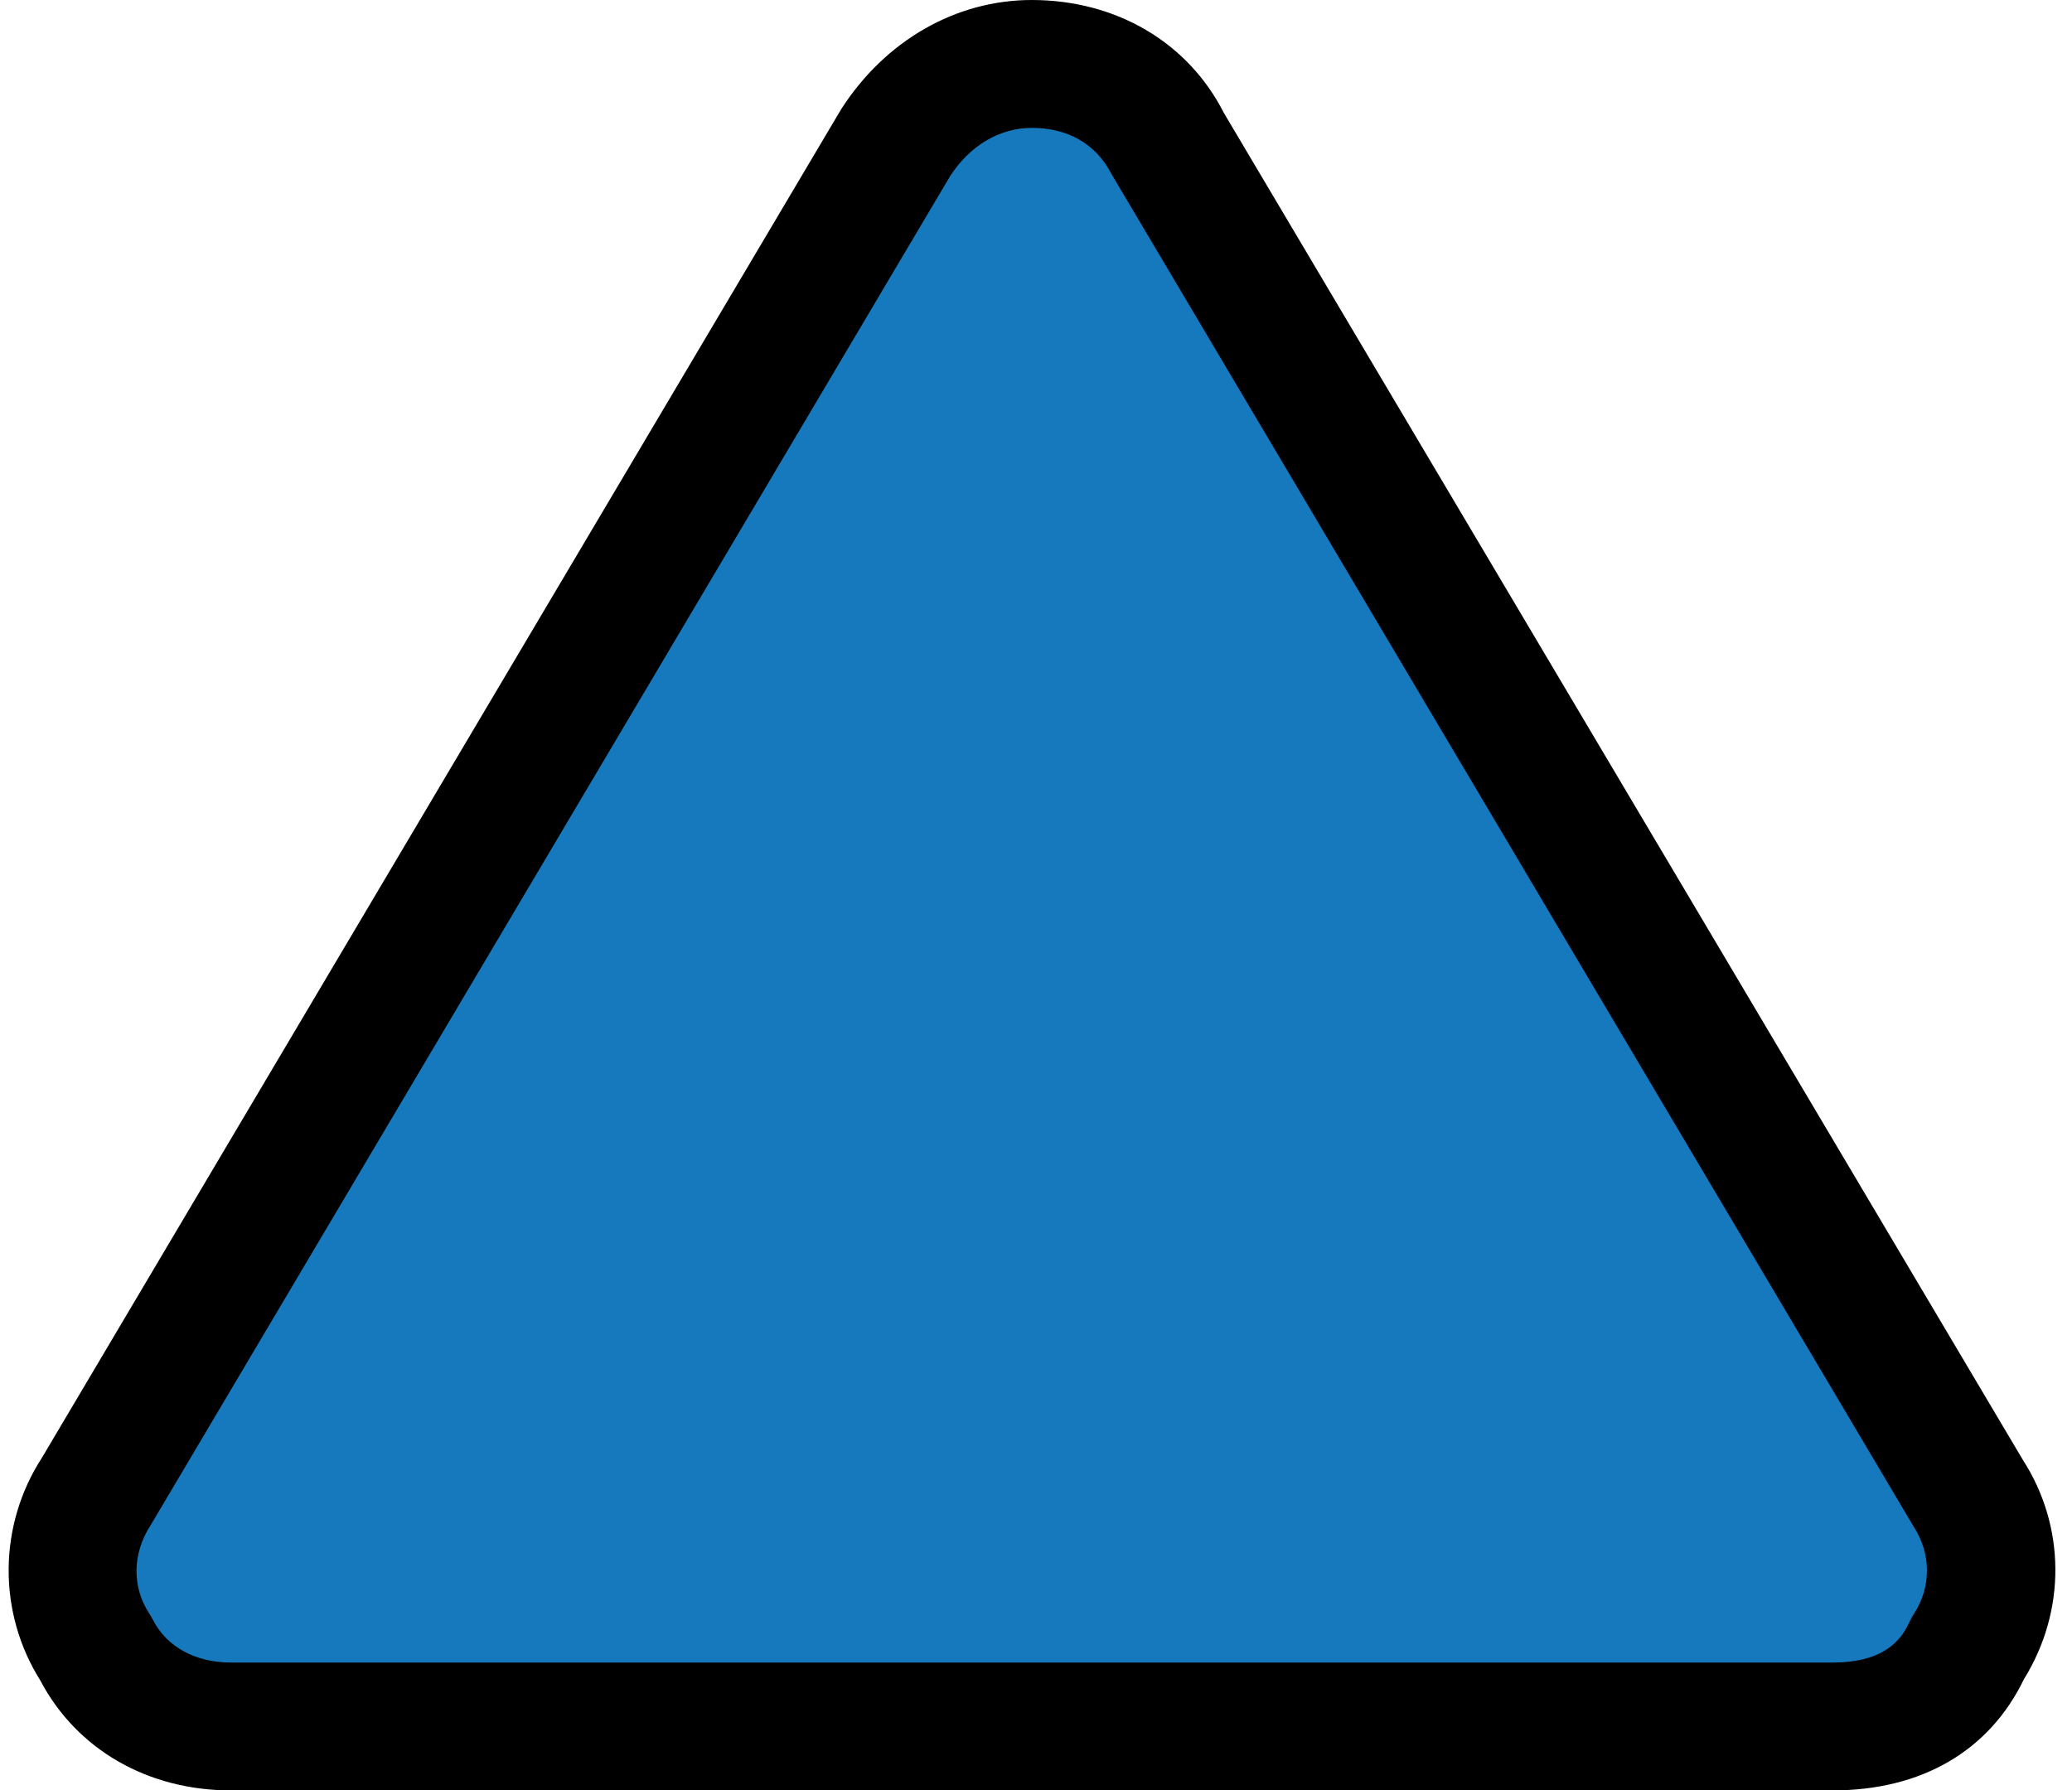
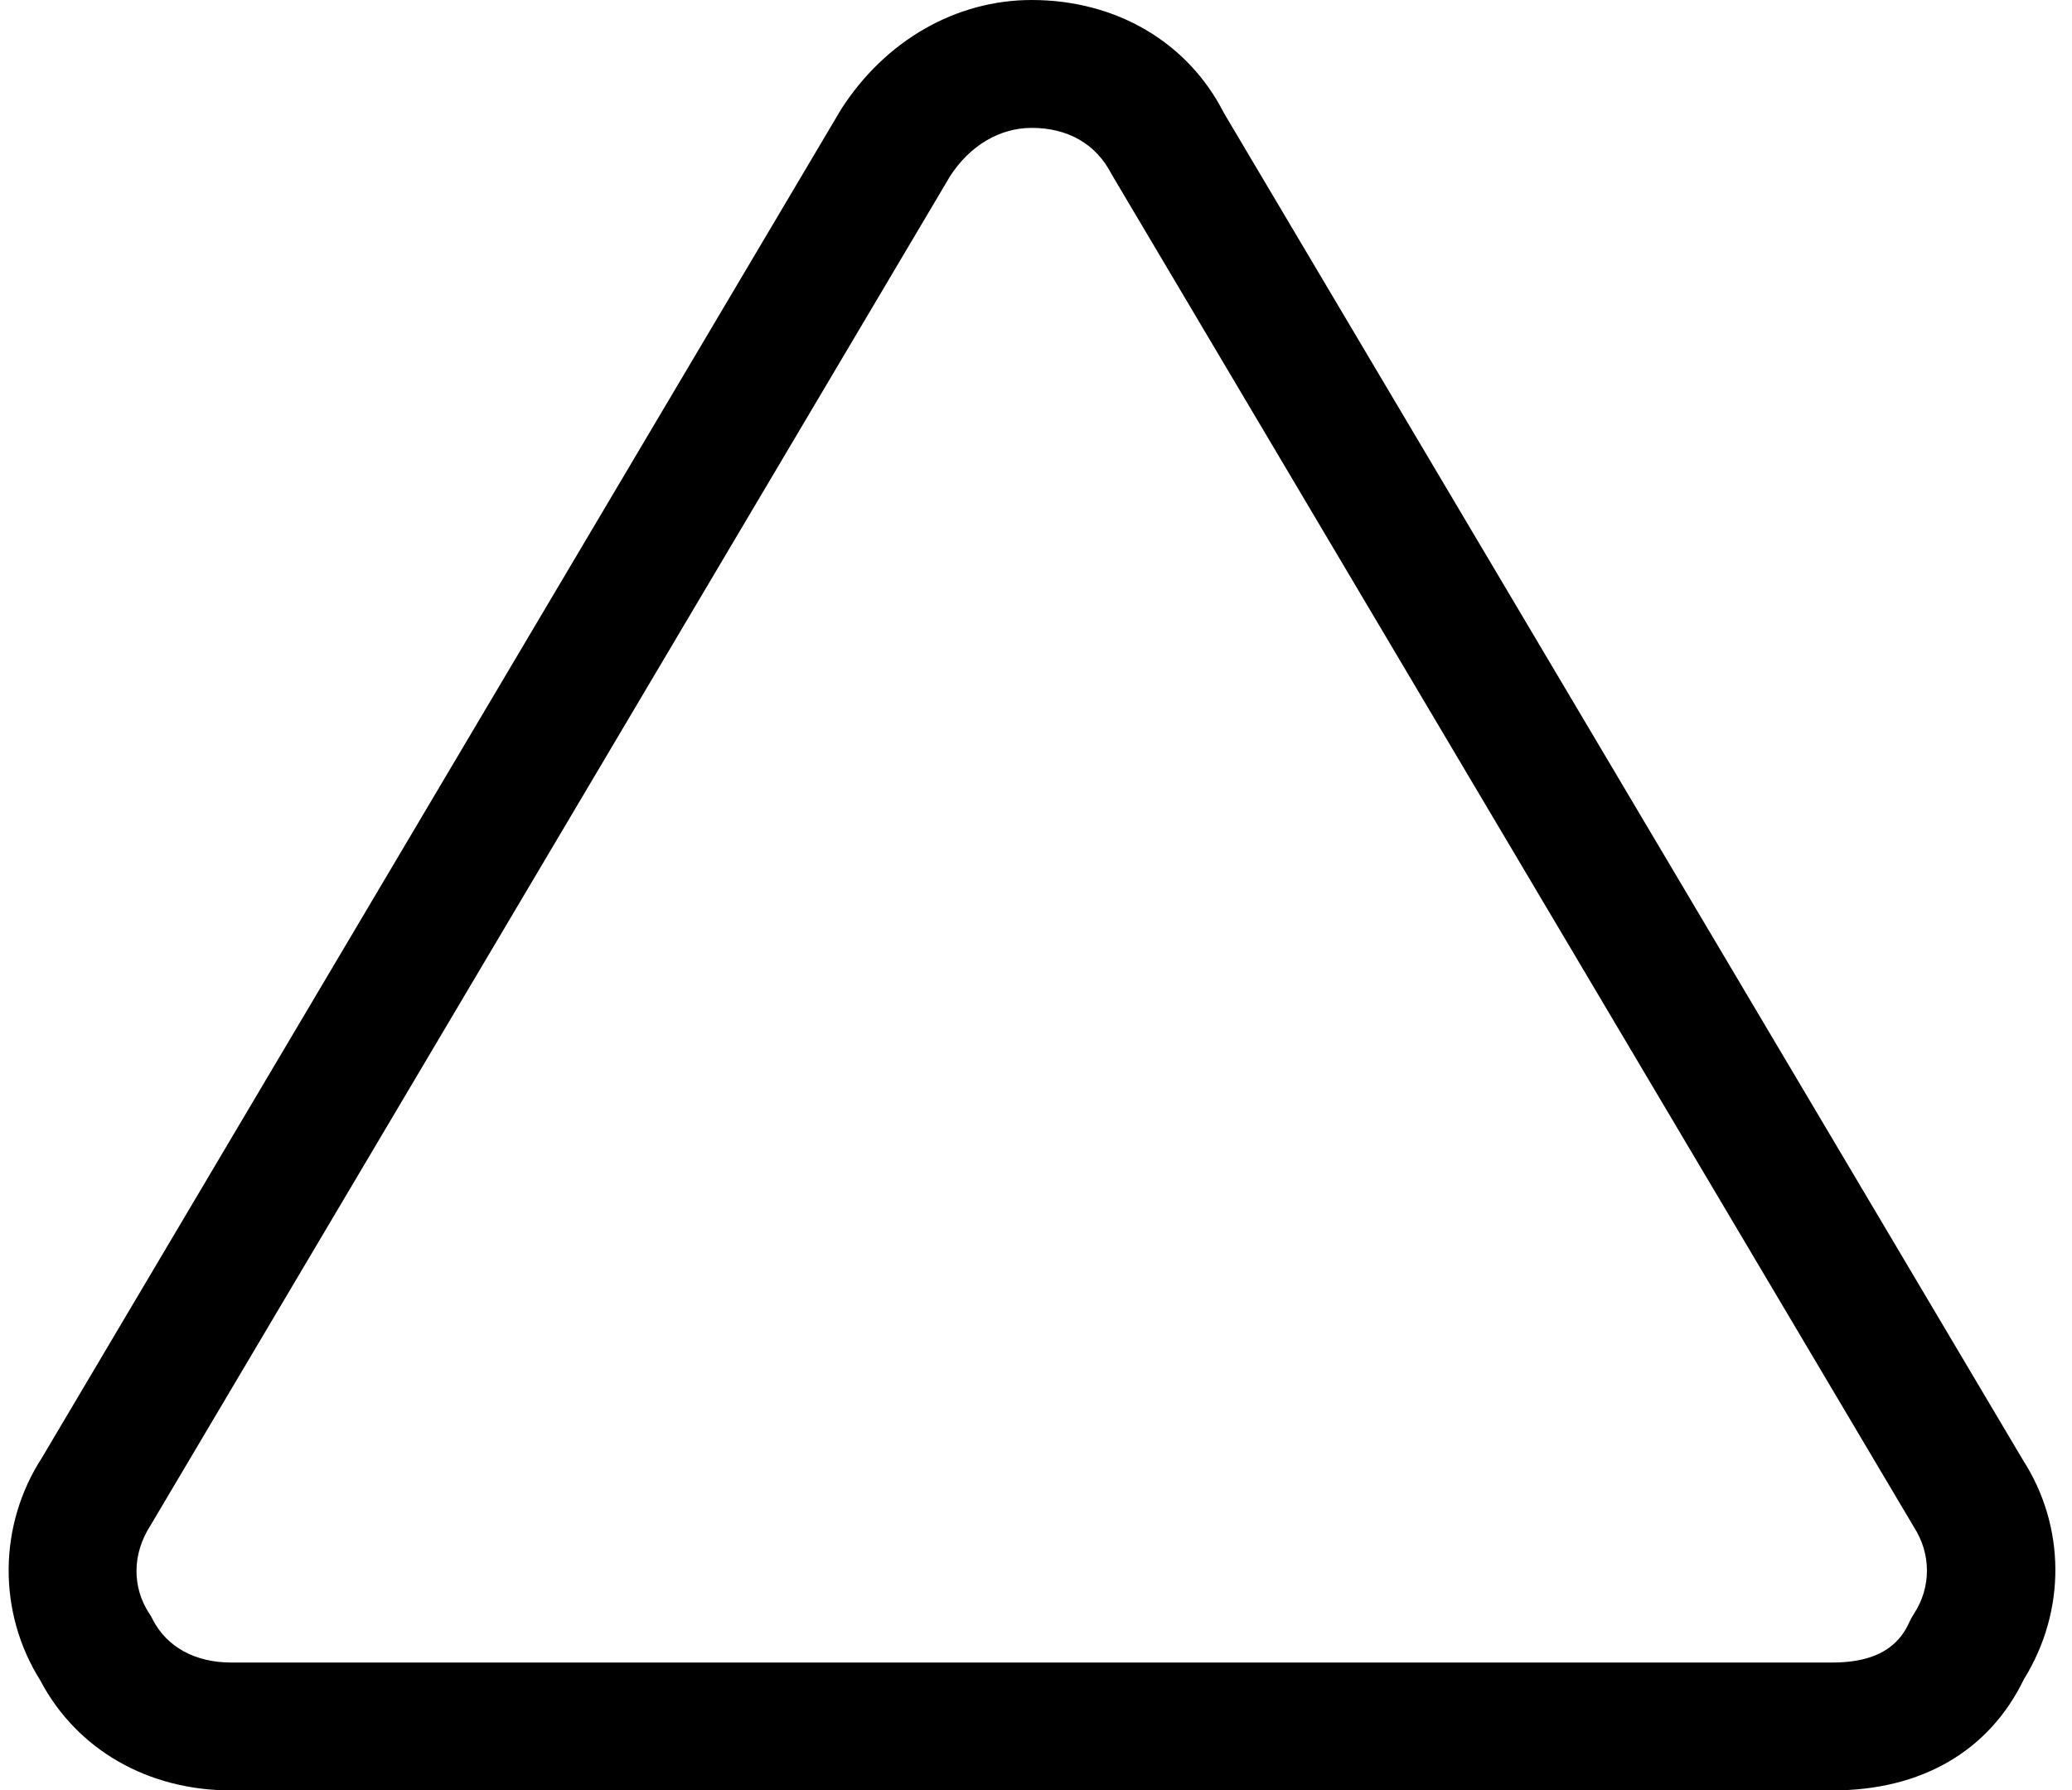
<svg xmlns="http://www.w3.org/2000/svg" height="21.0" preserveAspectRatio="xMidYMid meet" version="1.0" viewBox="-0.1 2.0 24.3 21.0" width="24.3" zoomAndPan="magnify">
  <g>
    <g id="change1_2">
-       <path d="M0.001 14.637L0.002 14.639 0.002 14.637z" fill="inherit" />
-     </g>
+       </g>
    <g id="change2_1">
-       <path d="M1.022,21.381c0.287,0.537,0.866,0.869,1.588,0.869h18.78c0.718,0,1.297-0.266,1.587-0.869 c0.363-0.531,0.363-1.201,0-1.736L13.584,3.617C13.299,3.084,12.721,2.75,12,2.75c-0.65,0-1.228,0.334-1.589,0.867L1.022,19.646 C0.659,20.176,0.659,20.853,1.022,21.381z" fill="#1779BD" />
-     </g>
+       </g>
    <g id="change1_1">
      <path d="M21.391,23H2.61c-0.979,0-1.812-0.481-2.238-1.291c-0.501-0.798-0.494-1.819,0.021-2.613L9.765,3.281 C10.286,2.47,11.116,2,12,2c0.989,0,1.832,0.495,2.253,1.324l9.37,15.798c0.502,0.779,0.512,1.769,0.013,2.574 C23.229,22.538,22.435,23,21.391,23z M12,3.5c-0.377,0-0.727,0.208-0.959,0.569L1.668,19.887c-0.22,0.339-0.22,0.727-0.018,1.038 c0.016,0.022,0.029,0.046,0.041,0.07C1.854,21.316,2.188,21.5,2.61,21.5h18.78c0.615,0,0.812-0.272,0.904-0.477 c0.016-0.034,0.033-0.066,0.054-0.097c0.202-0.311,0.201-0.7-0.002-1.015L12.938,4.046C12.753,3.684,12.419,3.5,12,3.5z" fill="inherit" />
    </g>
  </g>
</svg>